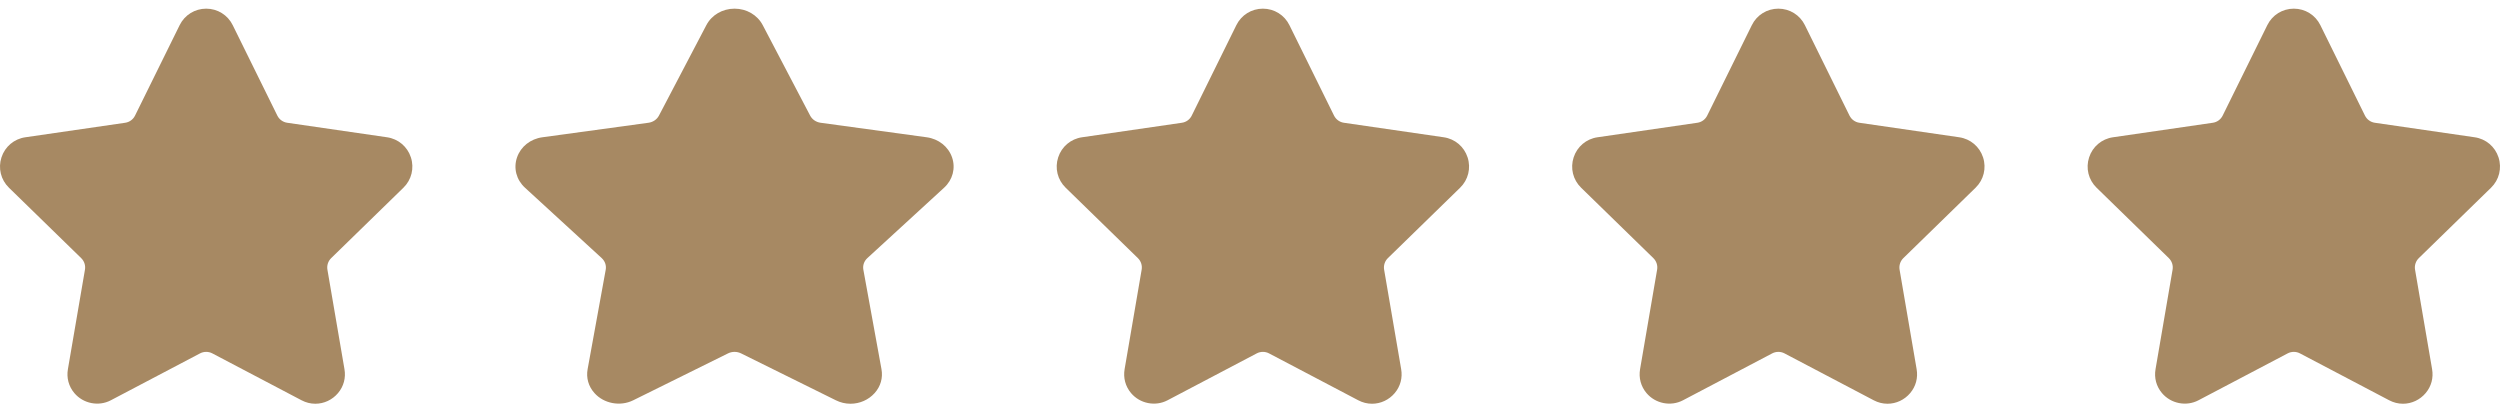
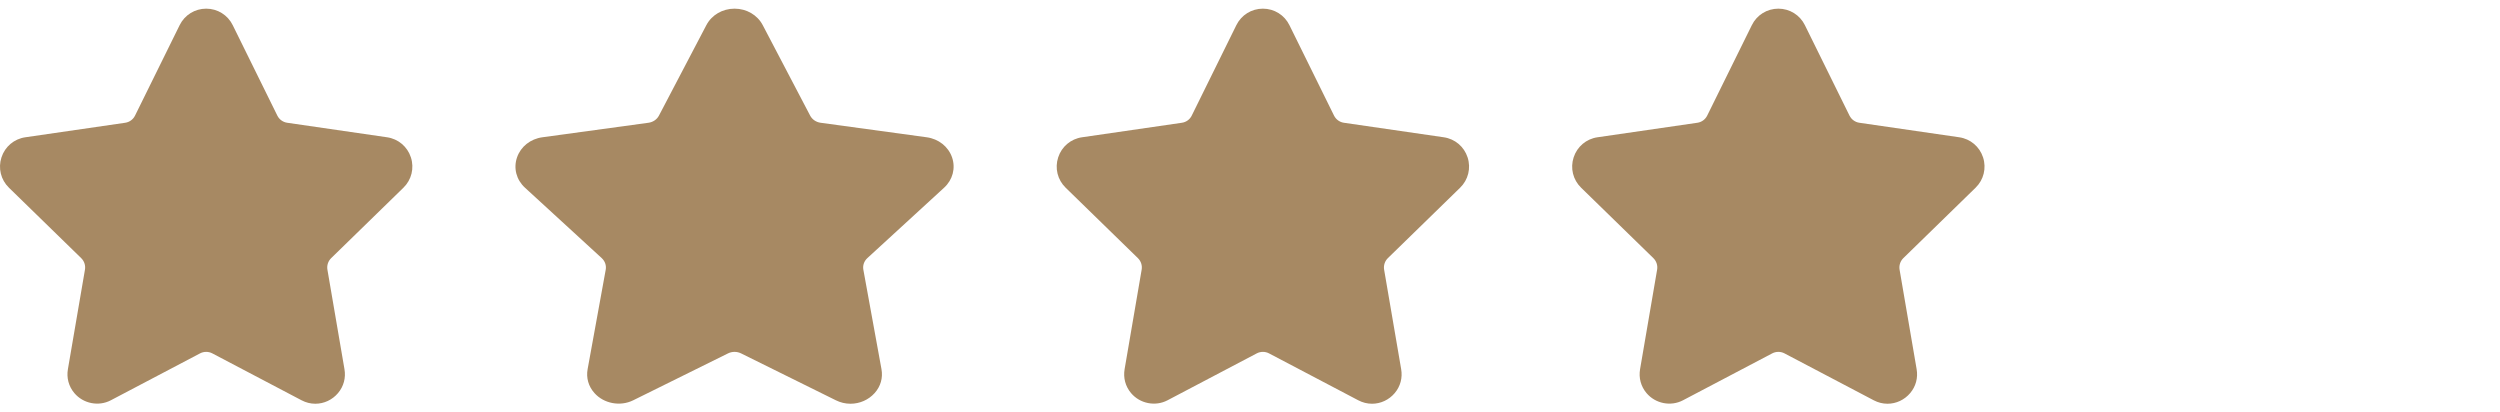
<svg xmlns="http://www.w3.org/2000/svg" width="97" height="16" viewBox="0 0 97 16" fill="none">
  <g clip-path="url(#clip0_1_142)">
    <path d="M15.653 7.283C15.968 6.976 16.079 6.525 15.943 6.107C15.807 5.688 15.452 5.389 15.017 5.326L11.143 4.763C10.978 4.739 10.835 4.635 10.761 4.486L9.029 0.975C8.835 0.581 8.44 0.336 8 0.336C7.561 0.336 7.166 0.581 6.971 0.975L5.239 4.486C5.165 4.636 5.023 4.739 4.858 4.763L0.984 5.326C0.548 5.389 0.193 5.688 0.057 6.107C-0.079 6.526 0.032 6.976 0.347 7.283L3.15 10.015C3.27 10.132 3.325 10.3 3.296 10.464L2.635 14.322C2.576 14.662 2.666 14.992 2.885 15.252C3.227 15.658 3.823 15.782 4.3 15.531L7.764 13.71C7.909 13.634 8.092 13.634 8.236 13.71L11.701 15.531C11.87 15.62 12.049 15.665 12.235 15.665C12.573 15.665 12.894 15.514 13.115 15.252C13.335 14.992 13.424 14.661 13.365 14.322L12.704 10.464C12.676 10.3 12.73 10.132 12.85 10.015L15.653 7.283Z" fill="#A78963" />
  </g>
  <g clip-path="url(#clip1_1_142)">
    <path d="M36.631 7.283C36.966 6.976 37.084 6.525 36.94 6.107C36.795 5.688 36.418 5.389 35.955 5.326L31.839 4.763C31.664 4.739 31.512 4.635 31.434 4.486L29.594 0.975C29.387 0.581 28.968 0.336 28.5 0.336C28.033 0.336 27.614 0.581 27.407 0.975L25.567 4.486C25.488 4.636 25.337 4.739 25.161 4.763L21.045 5.326C20.582 5.389 20.205 5.688 20.061 6.107C19.916 6.526 20.034 6.976 20.369 7.283L23.347 10.015C23.474 10.132 23.532 10.3 23.502 10.464L22.8 14.322C22.738 14.662 22.832 14.992 23.066 15.252C23.428 15.658 24.062 15.782 24.569 15.531L28.25 13.71C28.404 13.634 28.597 13.634 28.751 13.71L32.432 15.531C32.611 15.62 32.802 15.665 32.999 15.665C33.359 15.665 33.7 15.514 33.935 15.252C34.169 14.992 34.263 14.661 34.201 14.322L33.498 10.464C33.468 10.3 33.526 10.132 33.653 10.015L36.631 7.283Z" fill="#A78963" />
  </g>
  <g clip-path="url(#clip2_1_142)">
    <path d="M56.653 7.283C56.968 6.976 57.079 6.525 56.943 6.107C56.807 5.688 56.452 5.389 56.017 5.326L52.143 4.763C51.978 4.739 51.835 4.635 51.761 4.486L50.029 0.975C49.835 0.581 49.44 0.336 49 0.336C48.561 0.336 48.166 0.581 47.971 0.975L46.239 4.486C46.166 4.636 46.023 4.739 45.858 4.763L41.983 5.326C41.548 5.389 41.193 5.688 41.057 6.107C40.921 6.526 41.032 6.976 41.347 7.283L44.15 10.015C44.27 10.132 44.325 10.3 44.296 10.464L43.635 14.322C43.577 14.662 43.666 14.992 43.885 15.252C44.227 15.658 44.823 15.782 45.3 15.531L48.764 13.71C48.909 13.634 49.092 13.634 49.236 13.71L52.701 15.531C52.87 15.62 53.049 15.665 53.235 15.665C53.573 15.665 53.894 15.514 54.115 15.252C54.335 14.992 54.424 14.661 54.365 14.322L53.704 10.464C53.676 10.3 53.73 10.132 53.85 10.015L56.653 7.283Z" fill="#A78963" />
  </g>
  <g clip-path="url(#clip3_1_142)">
    <path d="M76.653 7.283C76.968 6.976 77.079 6.525 76.943 6.107C76.807 5.688 76.452 5.389 76.017 5.326L72.143 4.763C71.978 4.739 71.835 4.635 71.761 4.486L70.029 0.975C69.835 0.581 69.44 0.336 69 0.336C68.561 0.336 68.166 0.581 67.972 0.975L66.239 4.486C66.165 4.636 66.023 4.739 65.858 4.763L61.983 5.326C61.548 5.389 61.193 5.688 61.057 6.107C60.921 6.526 61.032 6.976 61.347 7.283L64.15 10.015C64.27 10.132 64.325 10.3 64.296 10.464L63.635 14.322C63.577 14.662 63.666 14.992 63.885 15.252C64.227 15.658 64.823 15.782 65.3 15.531L68.764 13.71C68.909 13.634 69.092 13.634 69.236 13.71L72.701 15.531C72.87 15.62 73.049 15.665 73.235 15.665C73.573 15.665 73.894 15.514 74.115 15.252C74.335 14.992 74.424 14.661 74.365 14.322L73.704 10.464C73.676 10.3 73.73 10.132 73.85 10.015L76.653 7.283Z" fill="#A78963" />
  </g>
  <g clip-path="url(#clip4_1_142)">
    <path d="M96.653 7.283C96.968 6.976 97.079 6.525 96.943 6.107C96.807 5.688 96.452 5.389 96.017 5.326L92.143 4.763C91.978 4.739 91.835 4.635 91.761 4.486L90.029 0.975C89.835 0.581 89.44 0.336 89 0.336C88.561 0.336 88.166 0.581 87.972 0.975L86.239 4.486C86.165 4.636 86.023 4.739 85.858 4.763L81.984 5.326C81.548 5.389 81.193 5.688 81.057 6.107C80.921 6.526 81.032 6.976 81.347 7.283L84.15 10.015C84.27 10.132 84.325 10.3 84.296 10.464L83.635 14.322C83.576 14.662 83.665 14.992 83.885 15.252C84.227 15.658 84.823 15.782 85.3 15.531L88.764 13.71C88.909 13.634 89.092 13.634 89.236 13.71L92.701 15.531C92.87 15.62 93.049 15.665 93.235 15.665C93.573 15.665 93.894 15.514 94.115 15.252C94.335 14.992 94.424 14.661 94.365 14.322L93.704 10.464C93.676 10.3 93.73 10.132 93.85 10.015L96.653 7.283Z" fill="#A78963" />
  </g>
  <defs>
    <clipPath id="clip0_1_142">
      <rect width="16" height="16" fill="white" />
    </clipPath>
    <clipPath id="clip1_1_142">
      <rect width="17" height="16" fill="white" transform="translate(20)" />
    </clipPath>
    <clipPath id="clip2_1_142">
      <rect width="16" height="16" fill="white" transform="translate(41)" />
    </clipPath>
    <clipPath id="clip3_1_142">
      <rect width="16" height="16" fill="white" transform="translate(61)" />
    </clipPath>
    <clipPath id="clip4_1_142">
-       <rect width="16" height="16" fill="white" transform="translate(81)" />
-     </clipPath>
+       </clipPath>
  </defs>
</svg>